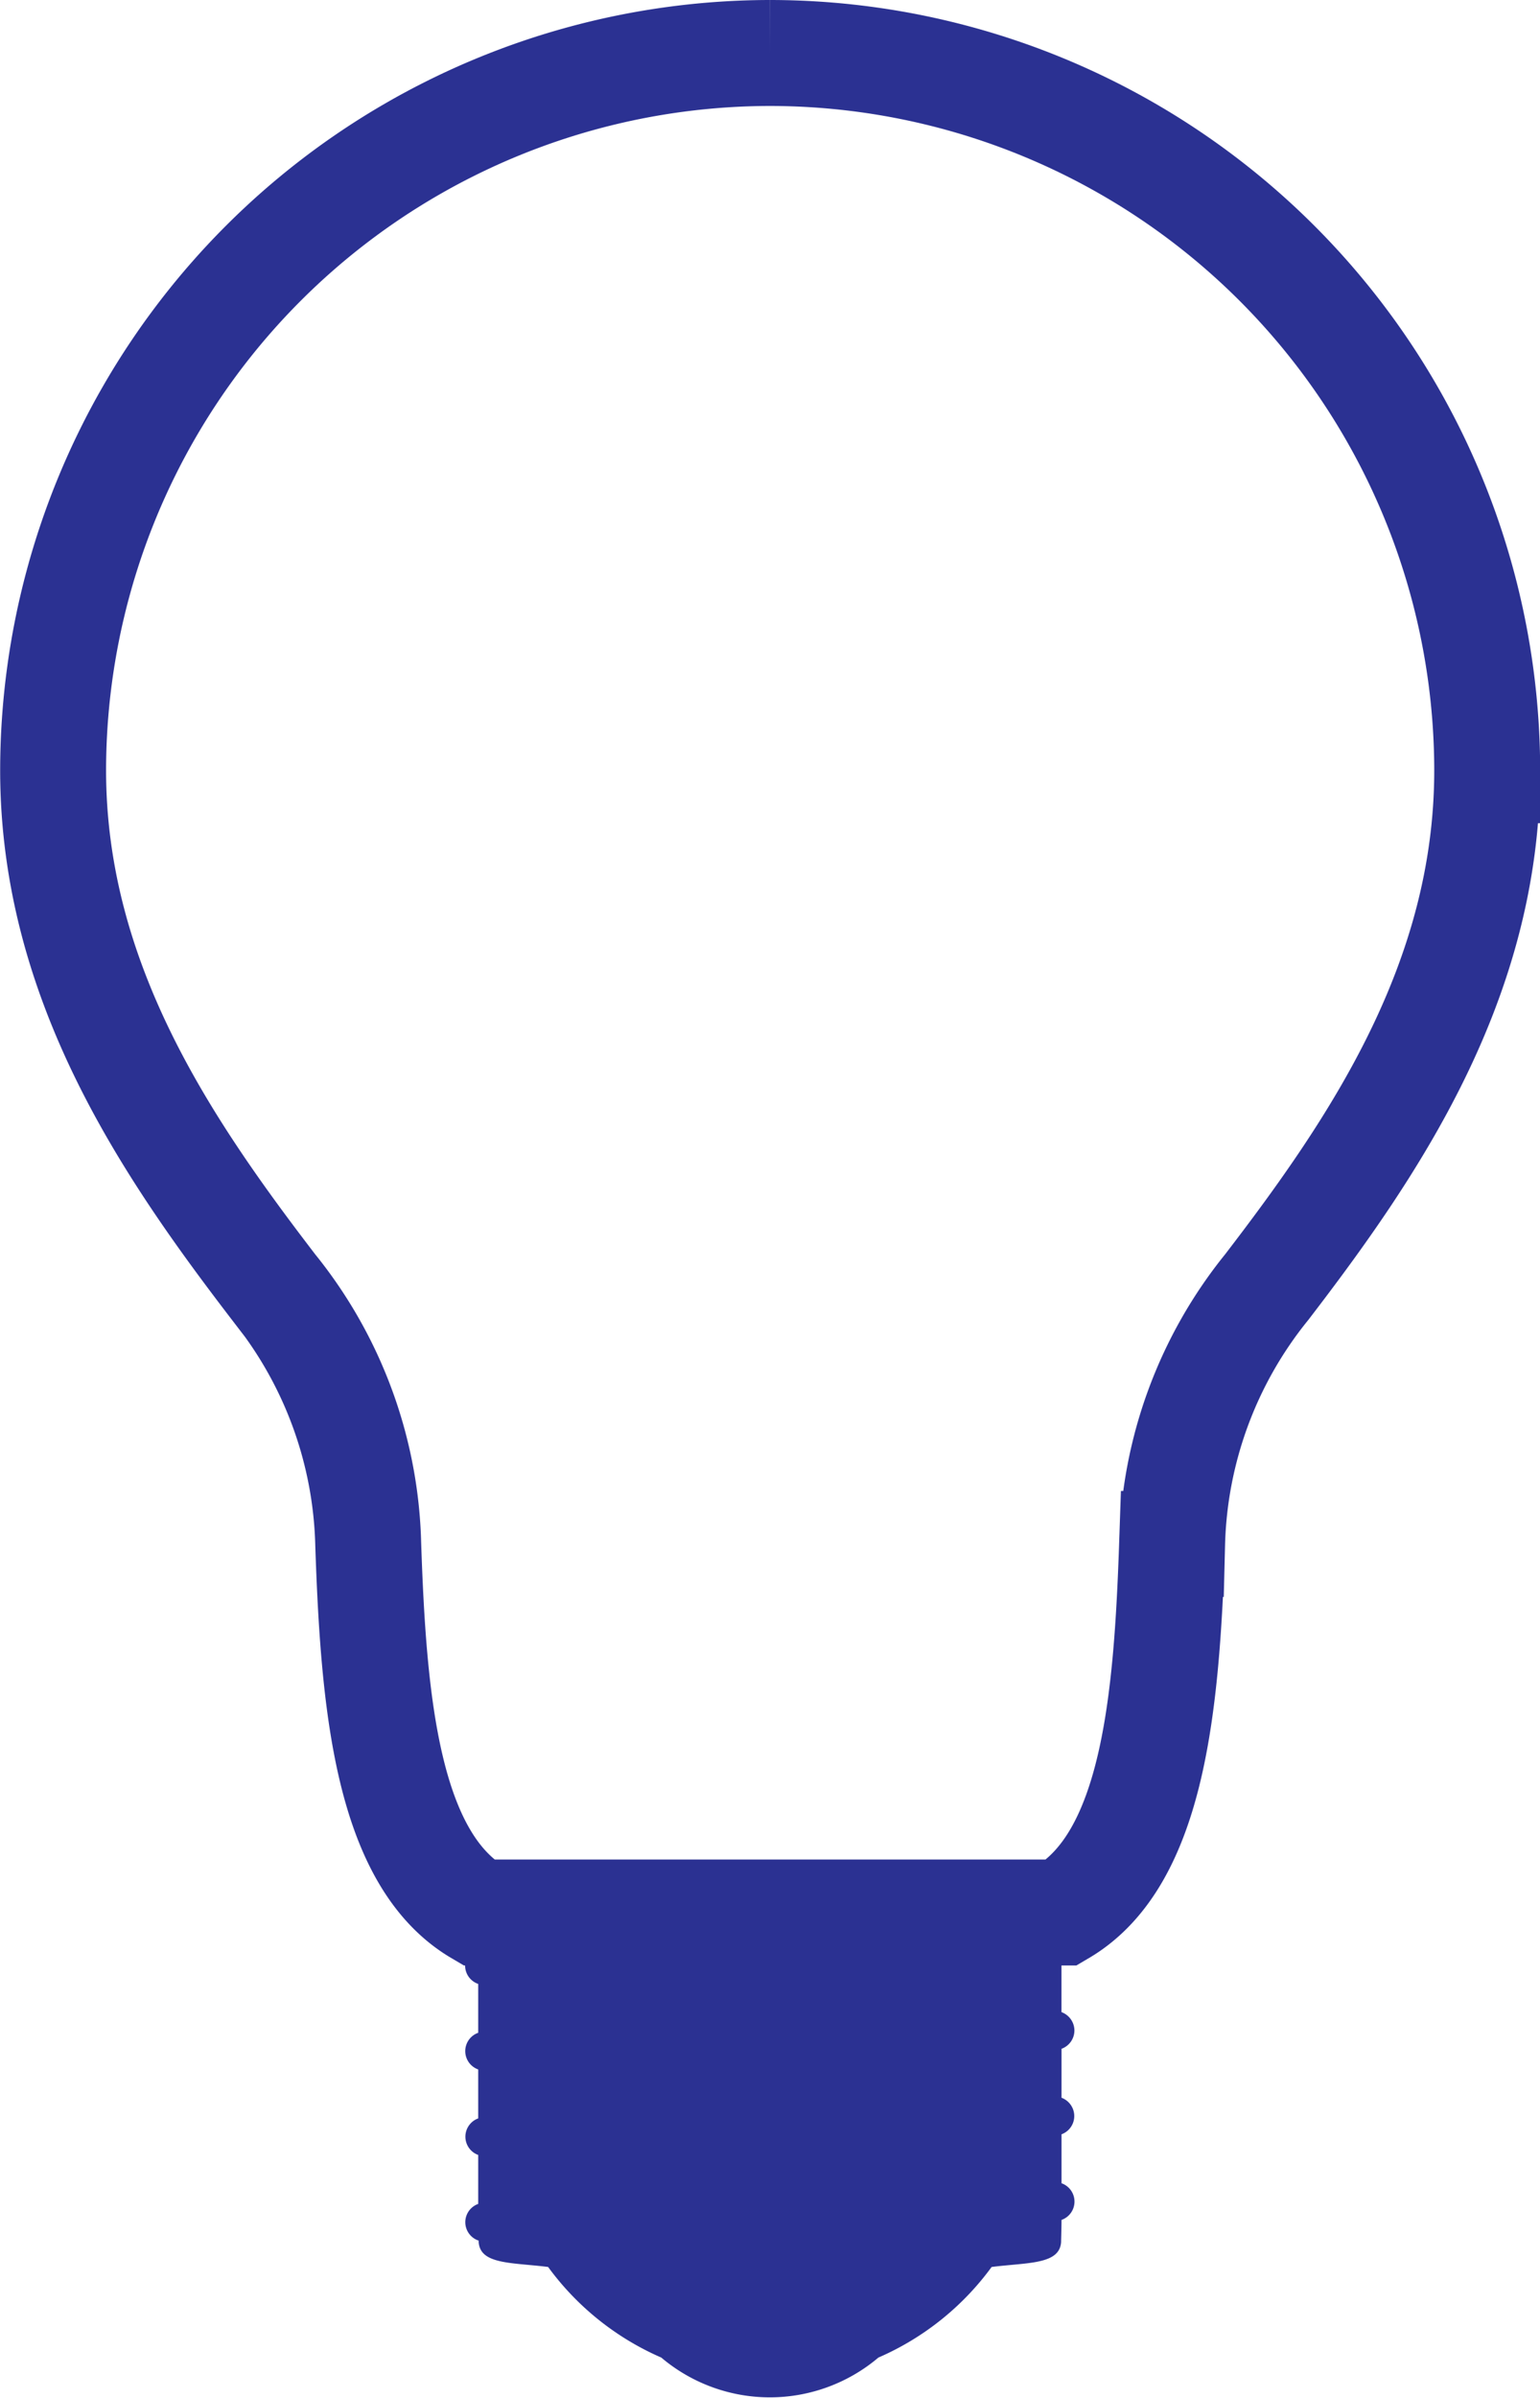
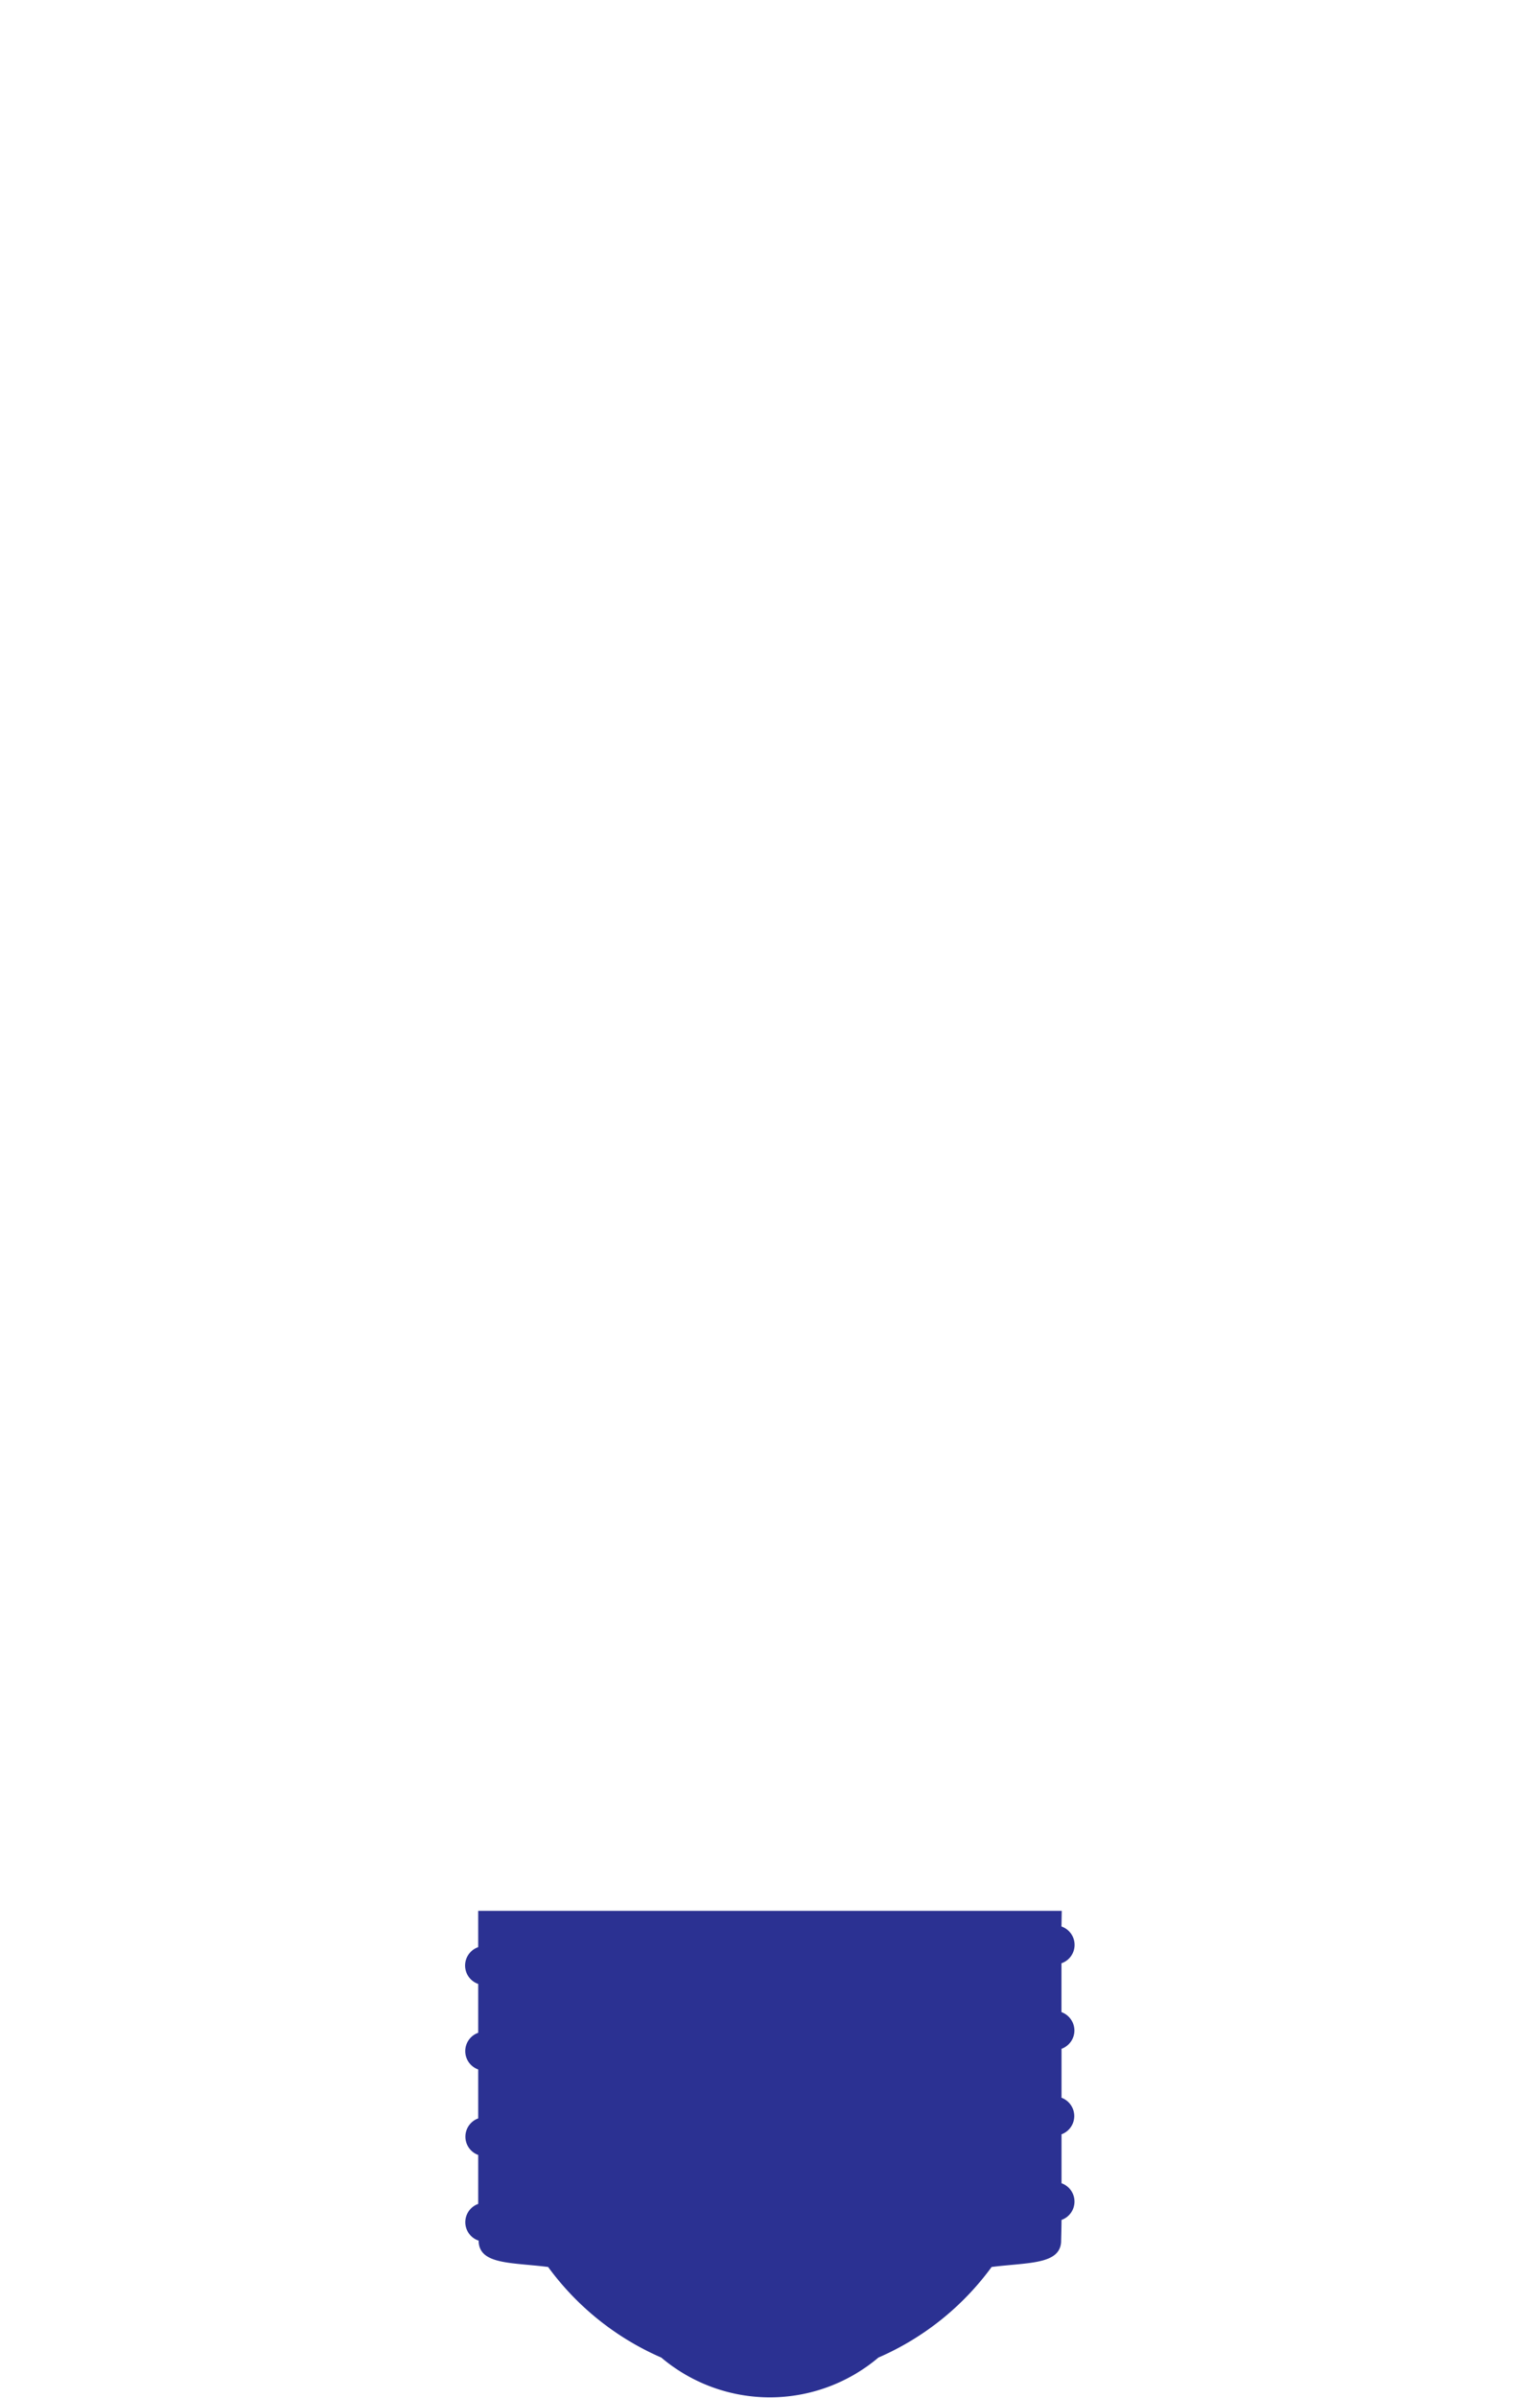
<svg xmlns="http://www.w3.org/2000/svg" width="29.08" height="45.265" viewBox="0 0 29.08 45.265">
  <g id="icon_analytics" transform="translate(-580.96 -397.835)">
-     <path id="パス_826" data-name="パス 826" d="M595.5,398.835a13.552,13.552,0,0,0-13.537,13.537c0,3.994,2.15,7.13,4.164,9.757a8.017,8.017,0,0,1,1.786,4.847c.1,2.965.349,5.938,2.08,6.956h11.019c1.732-1.019,1.98-3.992,2.081-6.956a8.017,8.017,0,0,1,1.786-4.847c2.015-2.626,4.164-5.763,4.164-9.757A13.552,13.552,0,0,0,595.5,398.835" fill="none" stroke="#2b3192" stroke-miterlimit="10" stroke-width="2" />
    <path id="パス_826-2" data-name="パス 826" d="M601.009,433.9l-11.019,0v.686a.367.367,0,0,0,0,.694v.922a.367.367,0,0,0,0,.692v.924a.367.367,0,0,0,0,.69v.924a.366.366,0,0,0,.009.693v.027c.028.427.627.384,1.311.47a5.229,5.229,0,0,0,2.137,1.71,3.174,3.174,0,0,0,4.1,0,5.225,5.225,0,0,0,2.138-1.71c.684-.086,1.283-.043,1.312-.47,0-.053.006-.2.008-.418a.367.367,0,0,0,0-.692v-.924a.367.367,0,0,0,.217-.473.372.372,0,0,0-.217-.217v-.924a.368.368,0,0,0,.243-.358.372.372,0,0,0-.244-.334v-.922a.367.367,0,0,0,0-.694Z" fill="#2b3192" />
  </g>
</svg>